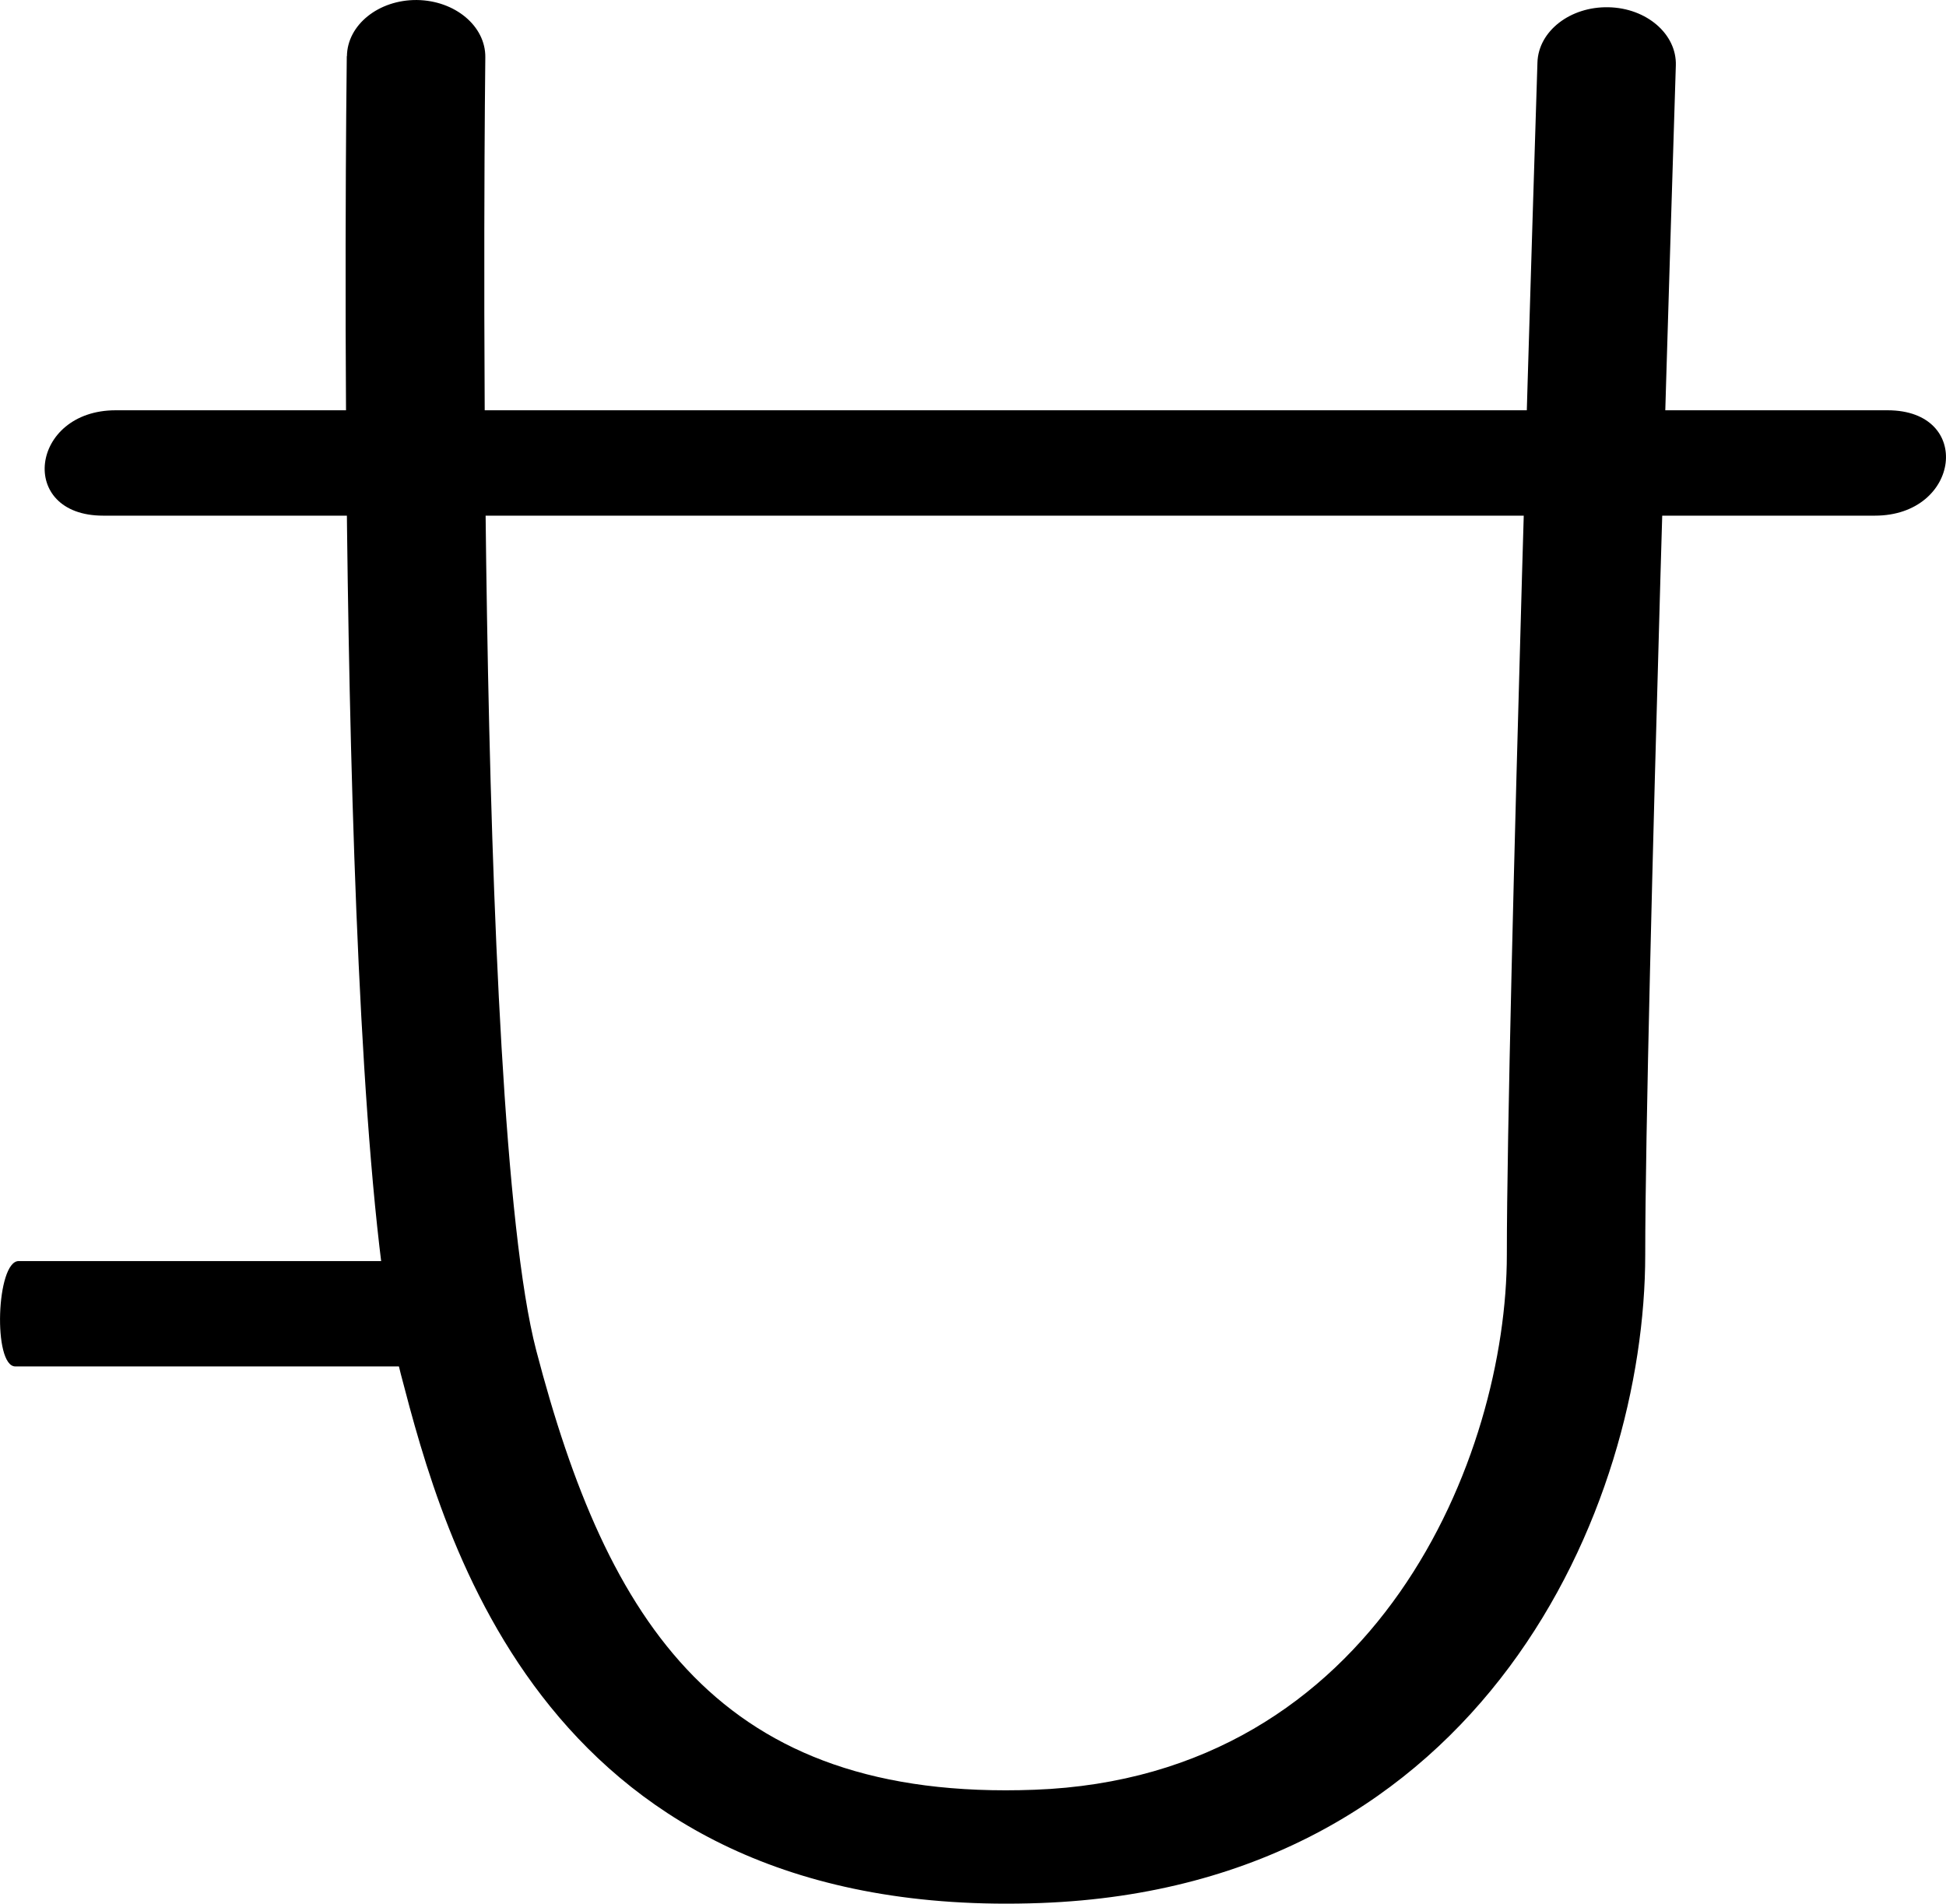
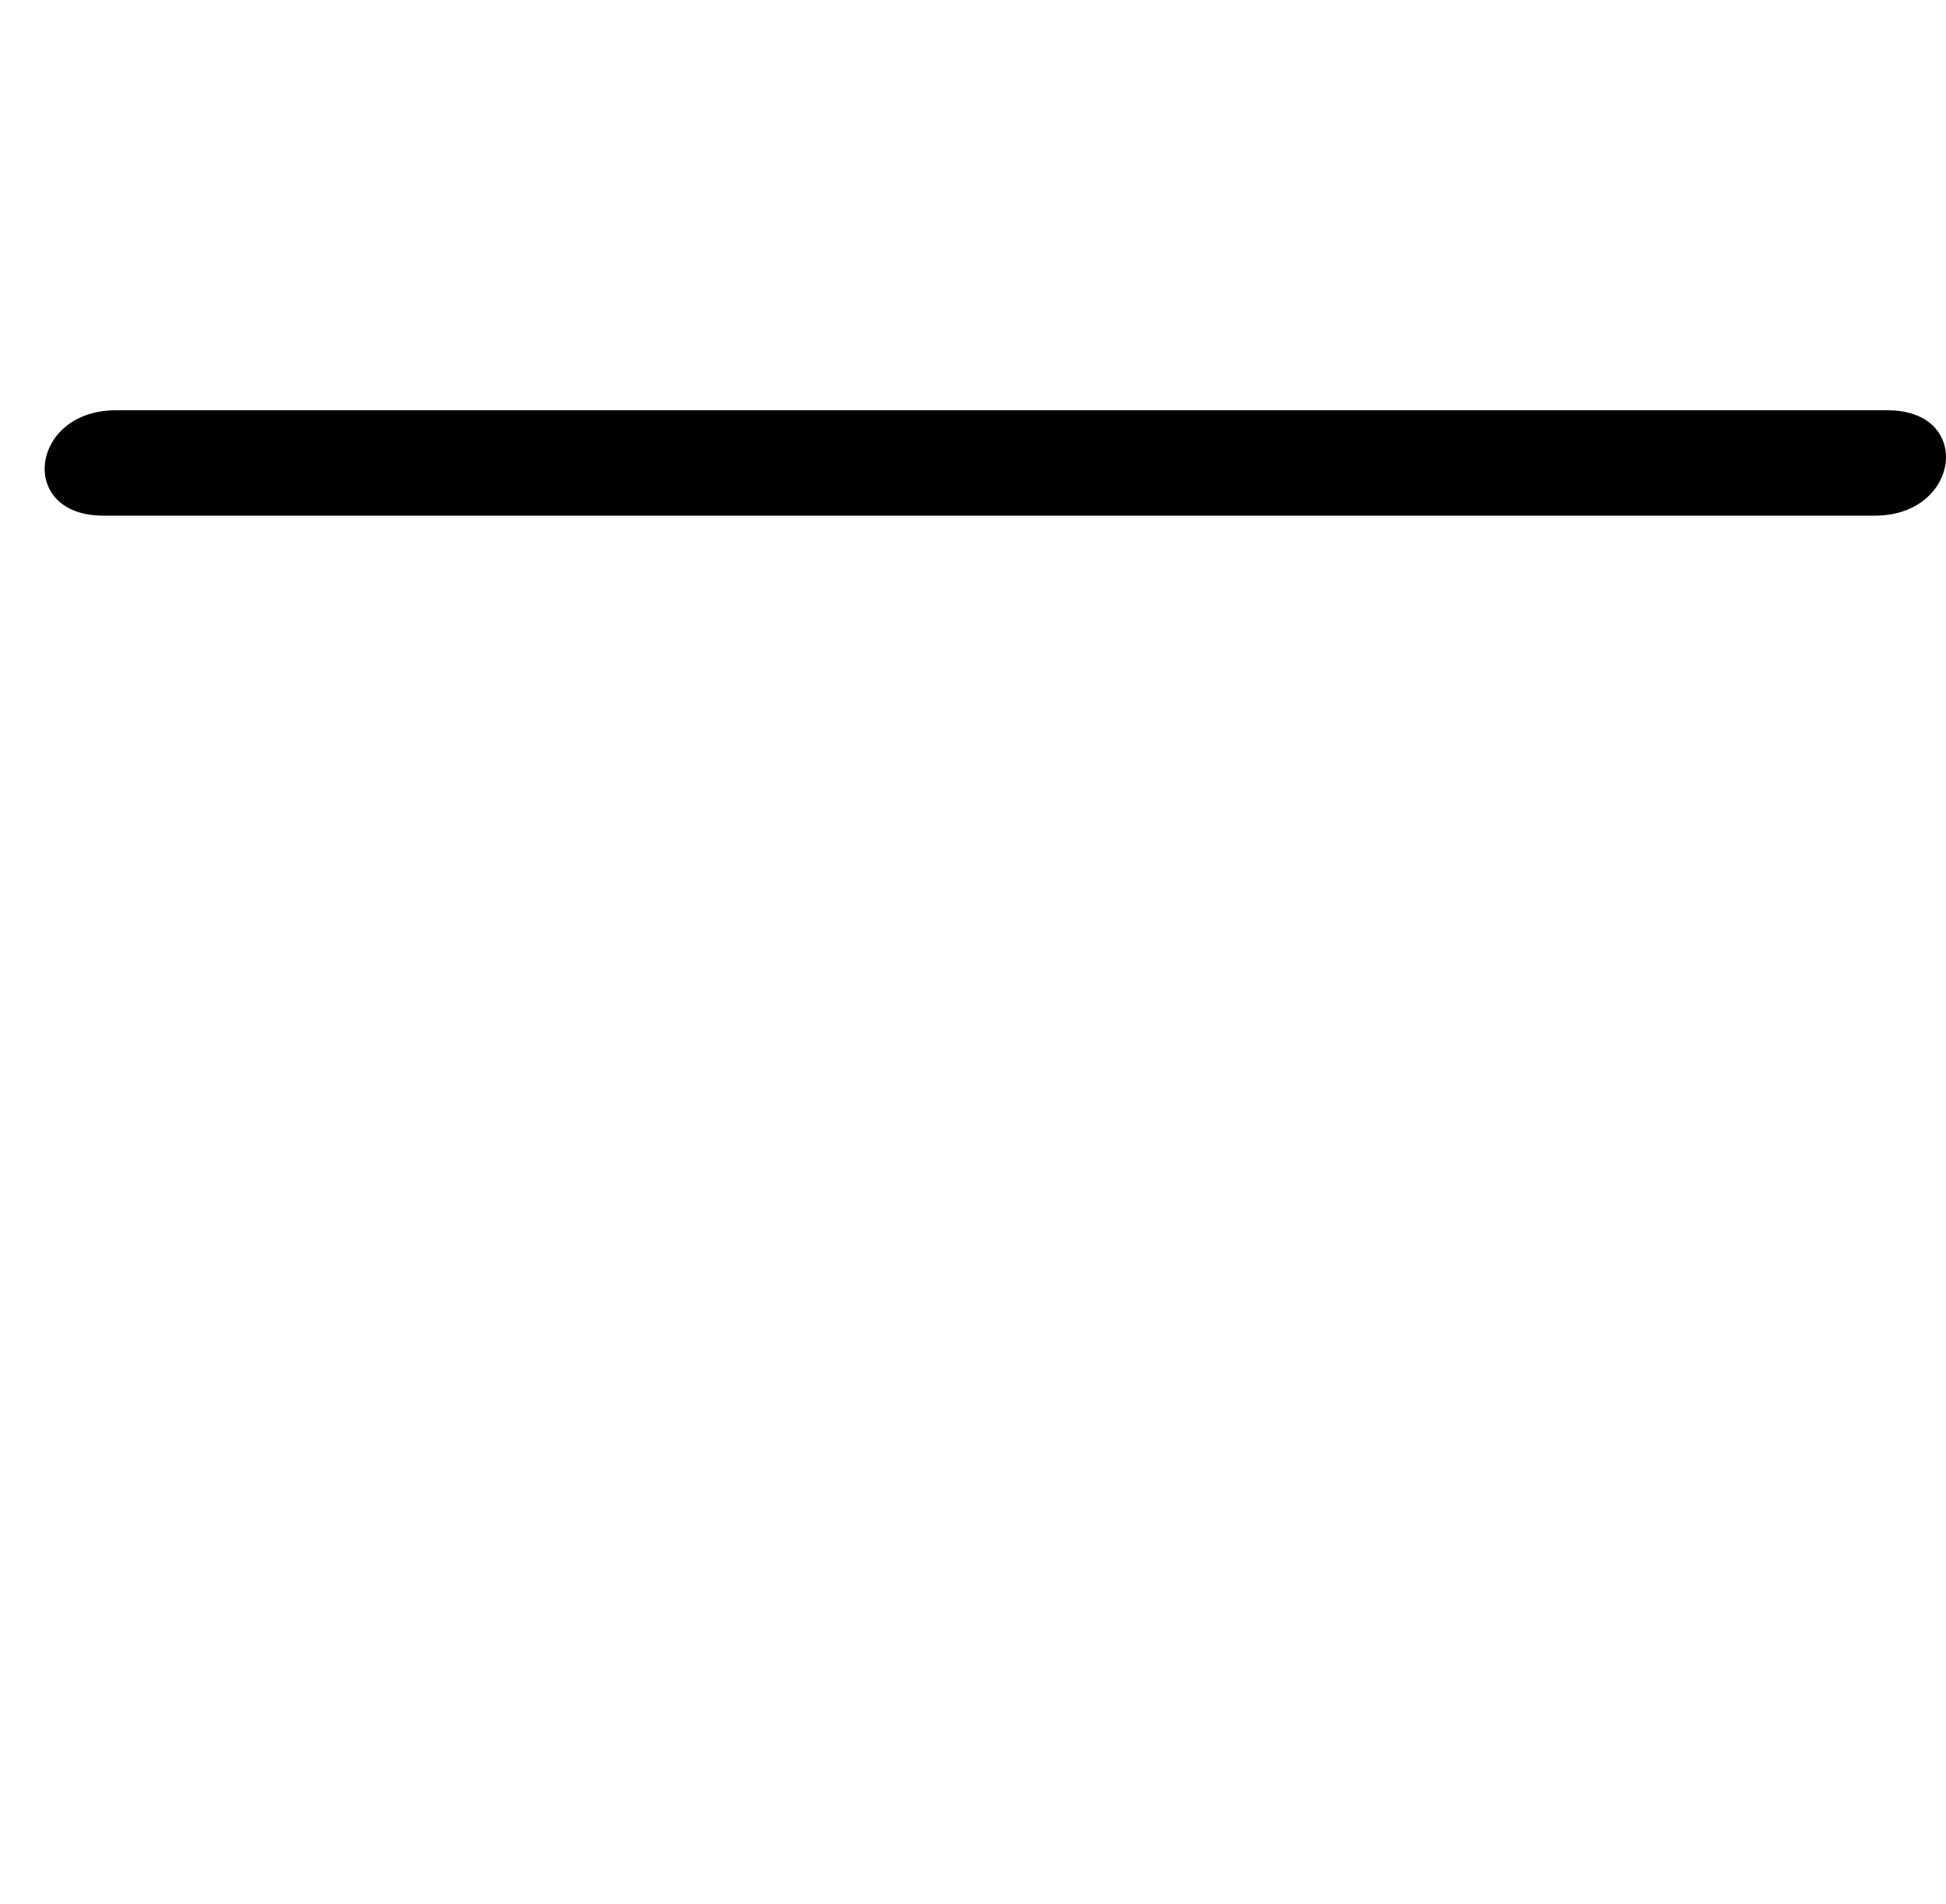
<svg xmlns="http://www.w3.org/2000/svg" width="103.584" height="101.329" viewBox="0 0 27.407 26.81" version="1.1" id="svg1615">
  <defs id="defs1612" />
  <g id="layer1" transform="translate(26.556,-234.5)">
-     <path d="m -21.672,235.291 c -0.008,0.61 -0.176,14.98 0.761,18.561 0.603,2.307 2.016,7.71 9.012,7.449 6.247,-0.232 8.514,-5.588 8.514,-9.131 0,-3.285 0.428,-16.614 0.431,-16.749 0.014,-0.44 -0.411,-0.808 -0.948,-0.819 -0.539,-0.012 -0.987,0.336 -1.001,0.777 -0.004,0.135 -0.431,13.485 -0.431,16.791 0,2.817 -1.806,7.356 -6.653,7.536 -4.437,0.166 -6.015,-2.354 -7.017,-6.188 -0.89,-3.409 -0.719,-18.062 -0.717,-18.21 0.006,-0.441 -0.428,-0.802 -0.965,-0.808 -0.538,-0.004 -0.979,0.35 -0.984,0.791" style="fill:#000000;fill-opacity:1;fill-rule:nonzero;stroke:none;stroke-width:0.353" id="path242" />
-     <path d="m -26.34,253.744 h 6.543 c 0.316,0 0.365,-1.484 0.047,-1.484 h -6.543 c -0.316,0 -0.365,1.484 -0.047,1.484" style="fill:#000000;fill-opacity:1;fill-rule:nonzero;stroke:none;stroke-width:0.353" id="path244" />
    <path d="m -25.105,241.762 h 24.955 c 1.205,0 1.391,-1.484 0.178,-1.484 H -24.927 c -1.205,0 -1.389,1.484 -0.177,1.484" style="fill:#000000;fill-opacity:1;fill-rule:nonzero;stroke:none;stroke-width:0.353" id="path246" />
  </g>
</svg>